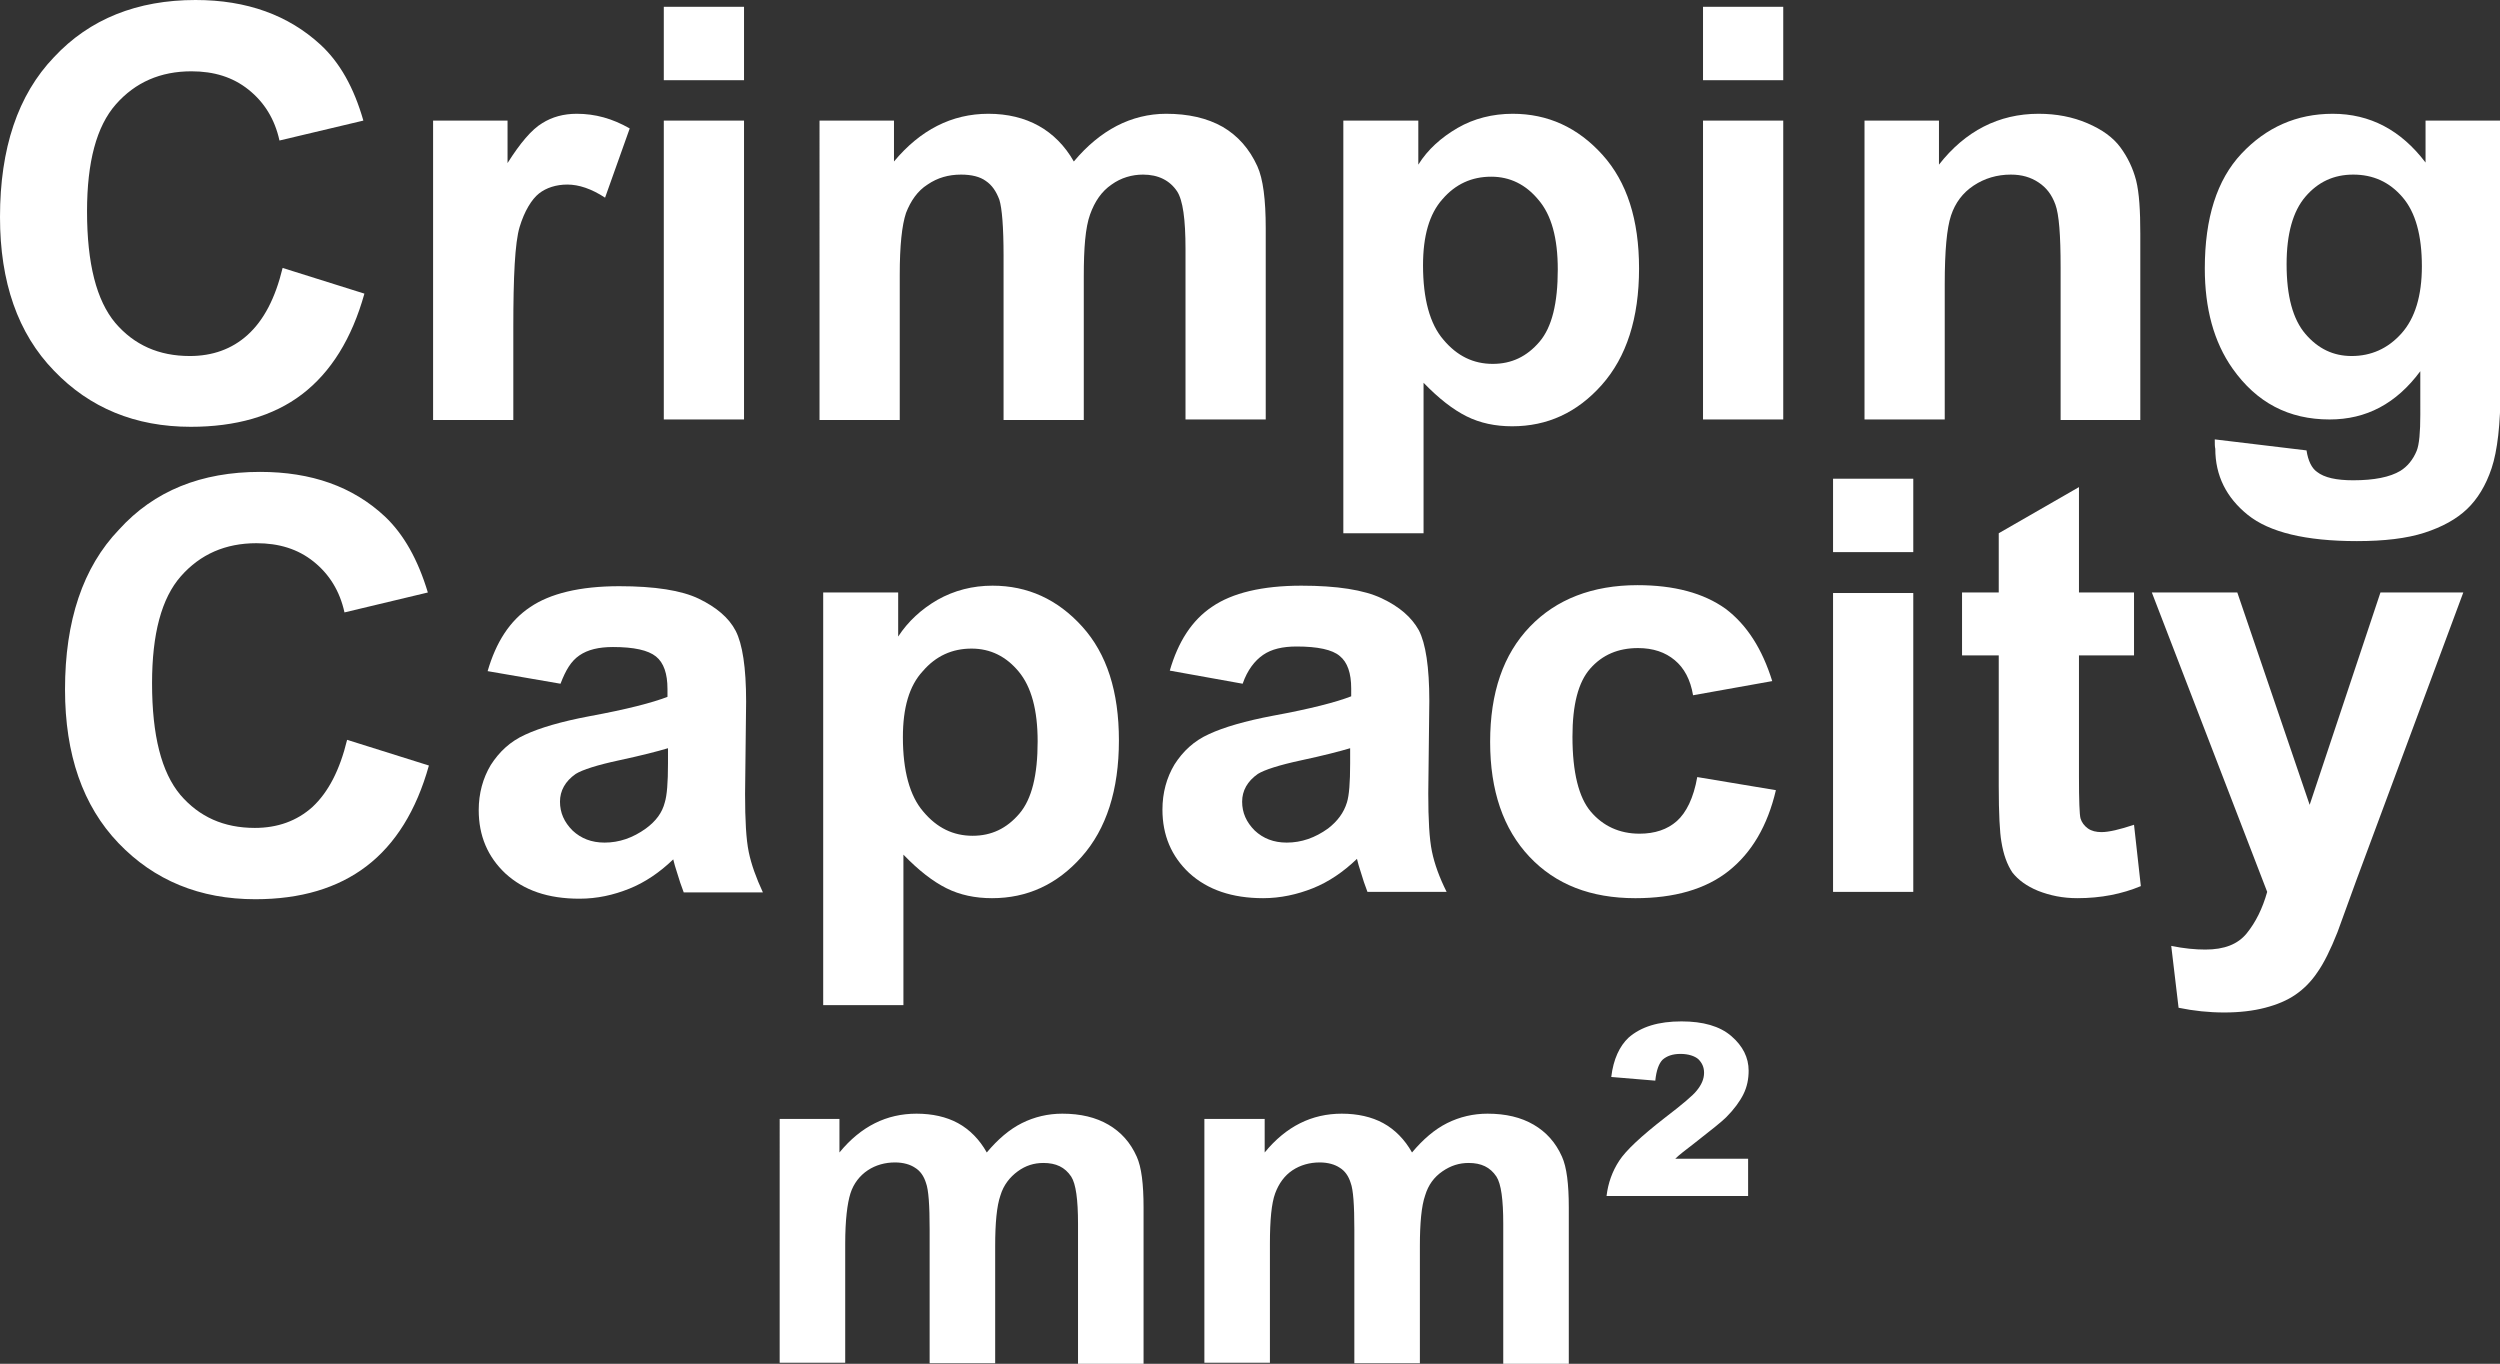
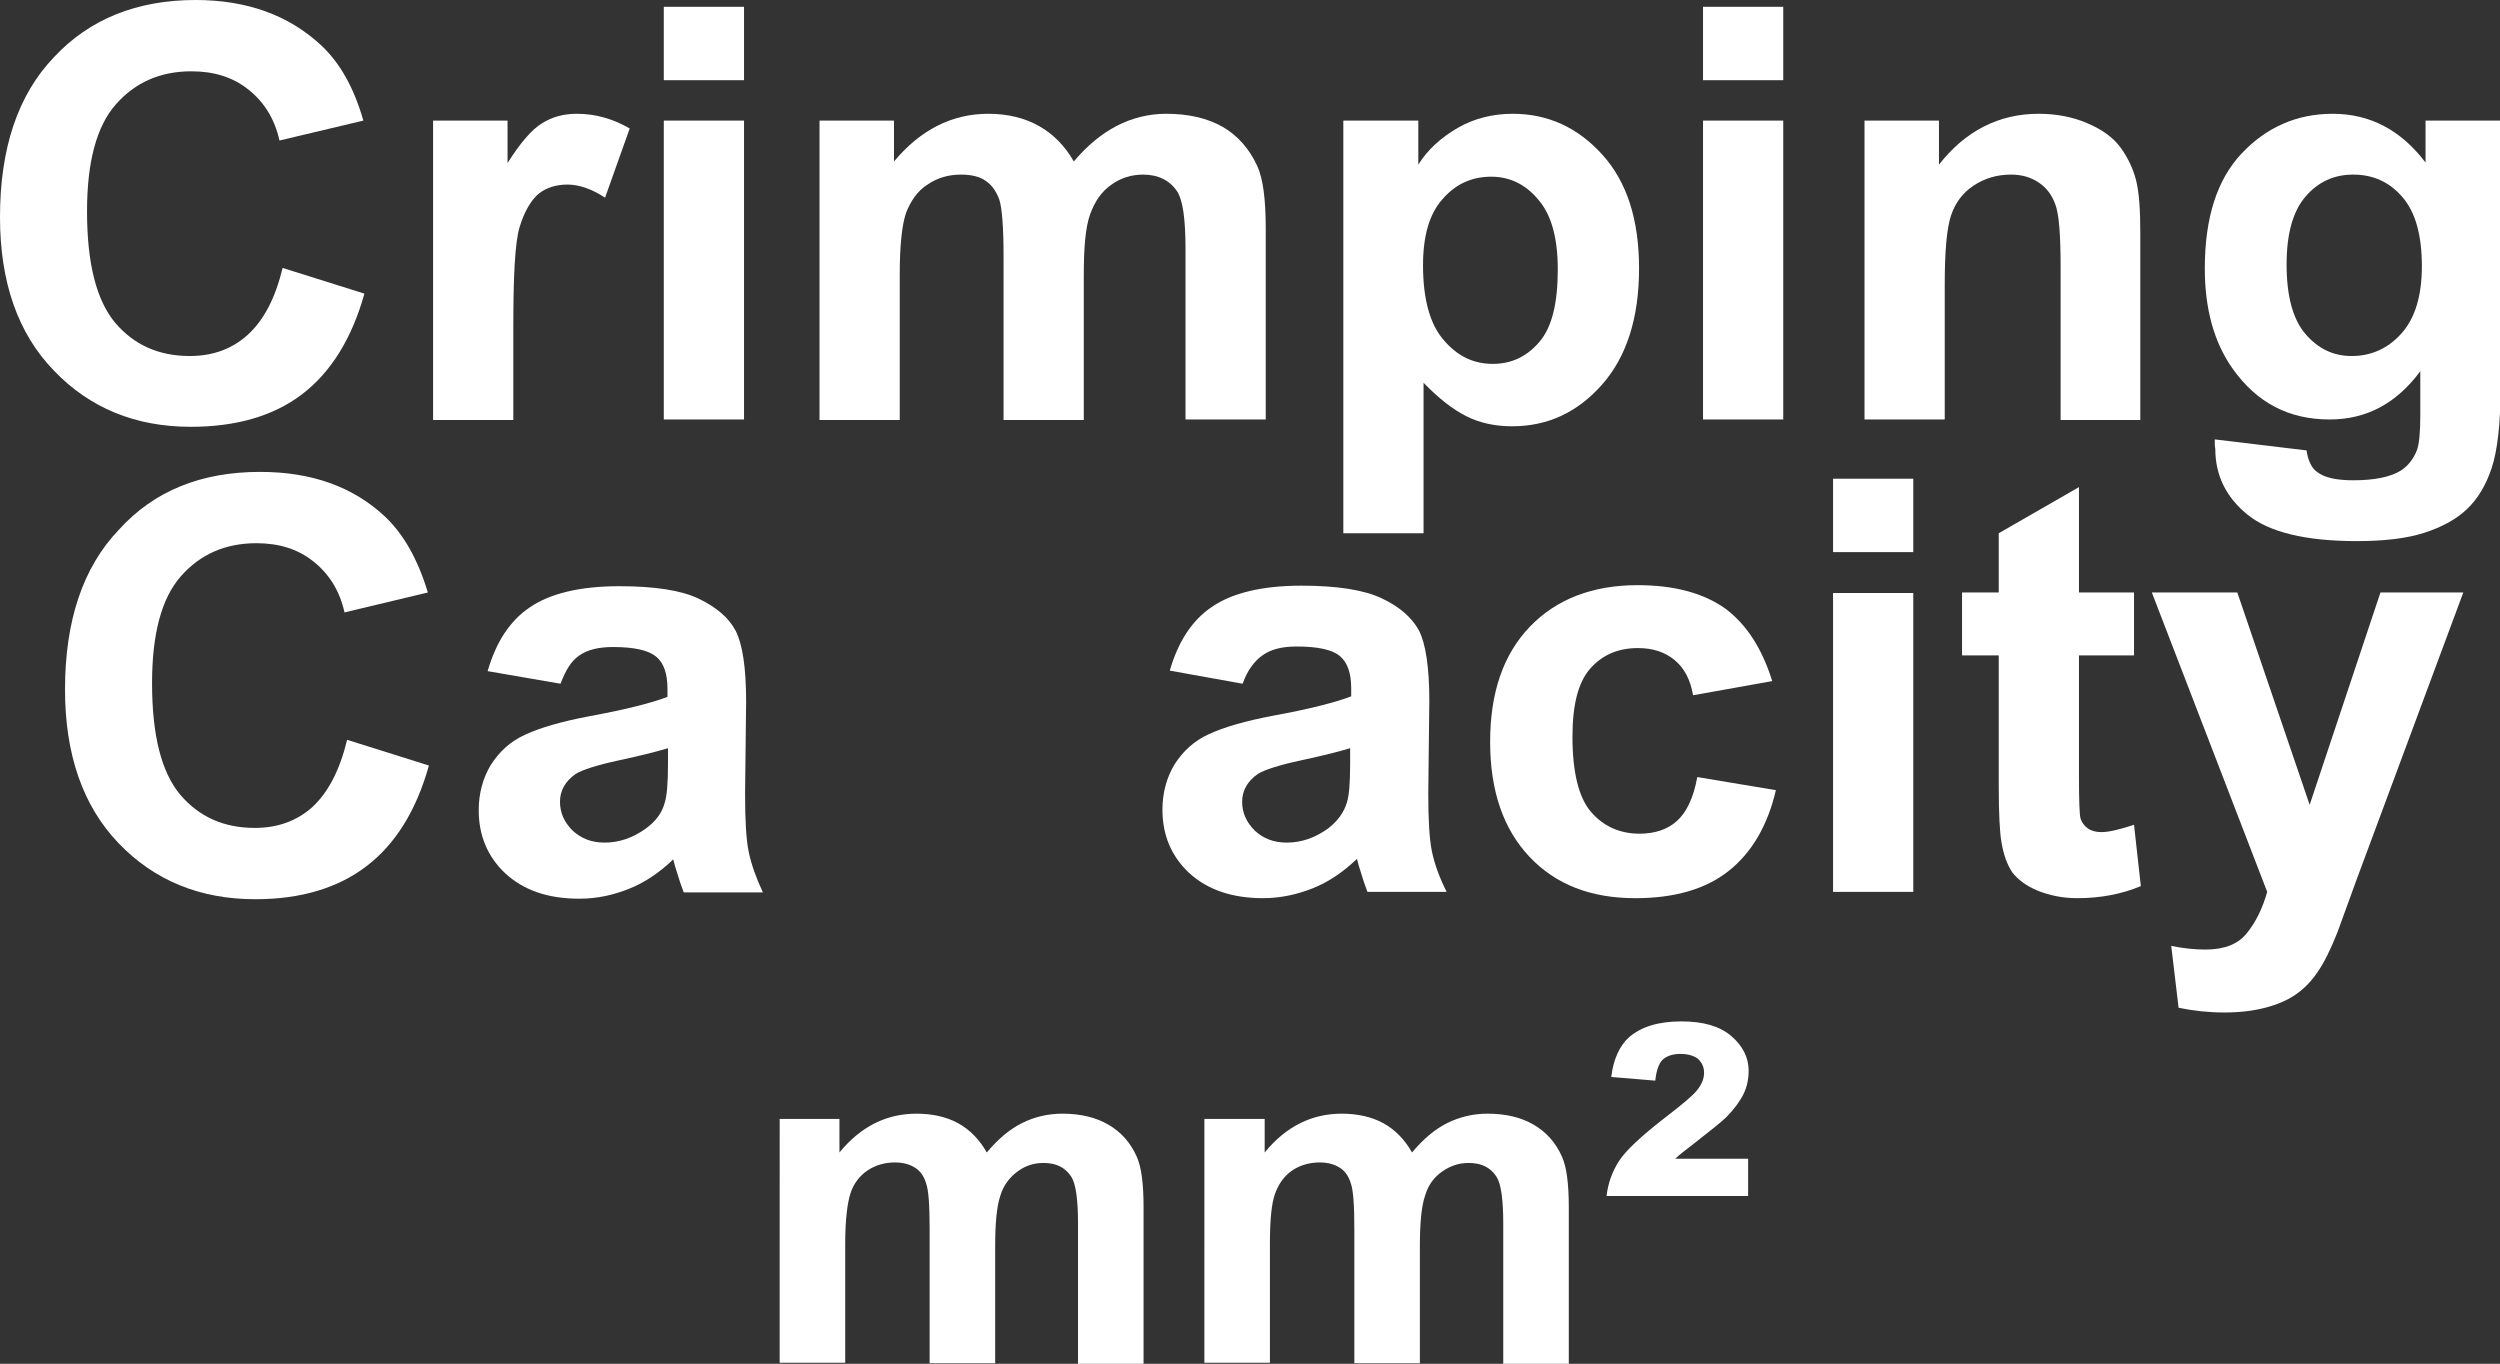
<svg xmlns="http://www.w3.org/2000/svg" version="1.1" id="圖層_1" x="0px" y="0px" viewBox="0 0 47.68 26.01" style="enable-background:new 0 0 47.68 26.01;" xml:space="preserve">
  <rect x="0" y="0" width="47.68" height="26.01" fill="#333333" stroke="none" />
  <style type="text/css">
	.st0{fill:#FFFFFF;}
	.st1{fill:none;stroke:#2F2725;stroke-width:0.567;stroke-miterlimit:10;}
	.st2{fill:#231815;}
	.st3{fill:none;stroke:#231815;stroke-width:0.567;}
	.st4{fill:#2F2725;}
	.st5{fill:none;stroke:#2F2725;stroke-width:0.315;}
	.st6{fill:none;stroke:#231815;stroke-width:0.528;}
	.st7{fill:none;stroke:#231815;stroke-width:0.727;}
	.st8{fill:none;stroke:#FFFFFF;stroke-width:0.567;stroke-miterlimit:10;}
	.st9{fill:none;stroke:#FFFFFF;stroke-miterlimit:10;}
	.st10{fill:none;stroke:#231815;stroke-width:0.313;}
</style>
  <g>
    <g>
      <path class="st0" d="M5.39,5.11L6.95,5.6C6.71,6.46,6.31,7.1,5.76,7.52S4.49,8.14,3.64,8.14c-1.06,0-1.93-0.36-2.61-1.07    C0.34,6.36,0,5.38,0,4.14c0-1.31,0.34-2.33,1.03-3.05C1.71,0.36,2.62,0,3.73,0C4.71,0,5.5,0.29,6.11,0.85    C6.48,1.19,6.75,1.67,6.93,2.3L5.33,2.68C5.24,2.27,5.04,1.95,4.74,1.71S4.08,1.36,3.65,1.36c-0.59,0-1.07,0.21-1.44,0.63    c-0.37,0.42-0.55,1.1-0.55,2.04c0,1,0.18,1.7,0.54,2.13c0.36,0.42,0.83,0.63,1.42,0.63c0.43,0,0.8-0.13,1.1-0.4    C5.03,6.11,5.25,5.69,5.39,5.11z" />
      <path class="st0" d="M9.79,8.01H8.26V2.3h1.42v0.81c0.24-0.38,0.46-0.64,0.66-0.76c0.19-0.12,0.41-0.18,0.66-0.18    c0.35,0,0.68,0.09,1.01,0.28l-0.47,1.32c-0.26-0.17-0.5-0.25-0.72-0.25c-0.21,0-0.4,0.06-0.54,0.17S10,4.03,9.91,4.33    S9.79,5.28,9.79,6.25V8.01z" />
      <path class="st0" d="M12.66,1.53v-1.4h1.53v1.4H12.66z M12.66,8.01V2.3h1.53v5.7H12.66z" />
      <path class="st0" d="M15.64,2.3h1.41v0.78c0.5-0.6,1.1-0.91,1.8-0.91c0.37,0,0.69,0.08,0.96,0.23s0.5,0.38,0.67,0.68    c0.25-0.3,0.53-0.53,0.82-0.68s0.61-0.23,0.94-0.23c0.42,0,0.78,0.08,1.08,0.25c0.29,0.17,0.51,0.42,0.66,0.75    c0.11,0.24,0.16,0.64,0.16,1.18v3.65h-1.53V4.75c0-0.57-0.05-0.93-0.16-1.1c-0.14-0.21-0.36-0.32-0.65-0.32    c-0.21,0-0.42,0.06-0.6,0.19c-0.19,0.13-0.32,0.32-0.41,0.57s-0.12,0.64-0.12,1.18v2.74h-1.53V4.88c0-0.55-0.03-0.91-0.08-1.07    C19,3.65,18.92,3.53,18.8,3.45c-0.11-0.08-0.27-0.12-0.47-0.12c-0.24,0-0.45,0.06-0.64,0.19c-0.19,0.12-0.32,0.31-0.41,0.54    c-0.08,0.24-0.12,0.63-0.12,1.18v2.77h-1.53V2.3z" />
      <path class="st0" d="M25.62,2.3h1.43v0.84c0.18-0.29,0.44-0.52,0.75-0.7s0.67-0.27,1.05-0.27c0.67,0,1.24,0.26,1.71,0.78    c0.47,0.52,0.7,1.24,0.7,2.17c0,0.95-0.24,1.69-0.71,2.22s-1.04,0.79-1.71,0.79c-0.32,0-0.61-0.06-0.87-0.19    c-0.26-0.13-0.53-0.34-0.82-0.64v2.87h-1.53V2.3z M27.14,5.06c0,0.64,0.13,1.12,0.39,1.42c0.26,0.31,0.57,0.46,0.94,0.46    c0.36,0,0.65-0.14,0.89-0.42c0.24-0.28,0.35-0.74,0.35-1.38c0-0.6-0.12-1.04-0.37-1.33c-0.24-0.29-0.54-0.44-0.9-0.44    c-0.37,0-0.68,0.14-0.93,0.43C27.26,4.08,27.14,4.5,27.14,5.06z" />
      <path class="st0" d="M32.48,1.53v-1.4h1.53v1.4H32.48z M32.48,8.01V2.3h1.53v5.7H32.48z" />
      <path class="st0" d="M40.83,8.01H39.3V5.1c0-0.62-0.03-1.01-0.1-1.2s-0.17-0.32-0.32-0.42c-0.15-0.1-0.32-0.15-0.53-0.15    c-0.26,0-0.5,0.07-0.71,0.21c-0.21,0.14-0.35,0.33-0.43,0.57s-0.12,0.67-0.12,1.31v2.58h-1.53V2.3h1.42v0.84    c0.5-0.64,1.14-0.97,1.9-0.97c0.34,0,0.65,0.06,0.93,0.18s0.49,0.27,0.63,0.46c0.14,0.19,0.24,0.4,0.3,0.63    c0.06,0.24,0.08,0.58,0.08,1.02V8.01z" />
      <path class="st0" d="M42.24,8.38l1.75,0.21c0.03,0.2,0.1,0.34,0.2,0.41c0.14,0.11,0.37,0.16,0.69,0.16c0.4,0,0.7-0.06,0.9-0.18    c0.13-0.08,0.24-0.21,0.31-0.38c0.05-0.12,0.07-0.36,0.07-0.69V7.08c-0.46,0.62-1.03,0.92-1.73,0.92c-0.78,0-1.39-0.32-1.85-0.97    c-0.36-0.51-0.53-1.15-0.53-1.91c0-0.96,0.23-1.69,0.7-2.19c0.47-0.5,1.05-0.76,1.74-0.76c0.71,0,1.3,0.31,1.77,0.93V2.3h1.43    v5.12c0,0.67-0.06,1.18-0.17,1.51c-0.11,0.33-0.27,0.59-0.47,0.78c-0.2,0.19-0.47,0.34-0.81,0.45c-0.34,0.11-0.77,0.16-1.29,0.16    c-0.98,0-1.67-0.17-2.08-0.5c-0.41-0.33-0.62-0.75-0.62-1.26C42.24,8.52,42.24,8.46,42.24,8.38z M43.61,5.04    c0,0.61,0.12,1.05,0.36,1.33c0.24,0.28,0.53,0.42,0.88,0.42c0.37,0,0.69-0.14,0.95-0.43s0.39-0.72,0.39-1.28    c0-0.59-0.12-1.03-0.37-1.32c-0.25-0.29-0.56-0.43-0.94-0.43c-0.37,0-0.67,0.14-0.91,0.42C43.73,4.03,43.61,4.46,43.61,5.04z" />
      <path class="st0" d="M6.62,14.11l1.56,0.49c-0.24,0.86-0.64,1.5-1.19,1.92s-1.26,0.63-2.12,0.63c-1.06,0-1.93-0.36-2.61-1.07    c-0.68-0.71-1.02-1.69-1.02-2.93c0-1.31,0.34-2.33,1.03-3.05C2.94,9.36,3.84,9,4.96,9c0.98,0,1.77,0.28,2.38,0.85    c0.36,0.34,0.63,0.82,0.82,1.45l-1.59,0.38c-0.09-0.41-0.29-0.73-0.59-0.97s-0.66-0.35-1.09-0.35c-0.59,0-1.07,0.21-1.44,0.63    c-0.37,0.42-0.55,1.1-0.55,2.04c0,1,0.18,1.7,0.54,2.13c0.36,0.42,0.83,0.63,1.42,0.63c0.43,0,0.8-0.13,1.1-0.4    C6.26,15.11,6.48,14.69,6.62,14.11z" />
      <path class="st0" d="M10.69,13.04L9.3,12.8c0.16-0.55,0.42-0.96,0.81-1.22c0.38-0.26,0.95-0.4,1.7-0.4c0.68,0,1.19,0.08,1.52,0.24    c0.33,0.16,0.57,0.36,0.7,0.61s0.2,0.7,0.2,1.35l-0.02,1.76c0,0.5,0.02,0.87,0.07,1.11s0.14,0.49,0.27,0.77h-1.51    c-0.04-0.1-0.09-0.25-0.15-0.45c-0.03-0.09-0.04-0.15-0.05-0.18c-0.26,0.25-0.54,0.44-0.84,0.56c-0.3,0.12-0.61,0.19-0.95,0.19    c-0.6,0-1.06-0.16-1.41-0.48c-0.34-0.32-0.51-0.72-0.51-1.21c0-0.32,0.08-0.61,0.23-0.86c0.16-0.25,0.37-0.45,0.66-0.58    c0.28-0.13,0.69-0.25,1.22-0.35c0.71-0.13,1.21-0.26,1.49-0.37v-0.15c0-0.29-0.07-0.5-0.22-0.62c-0.15-0.12-0.42-0.18-0.82-0.18    c-0.27,0-0.48,0.05-0.64,0.16S10.79,12.78,10.69,13.04z M12.74,14.27c-0.2,0.06-0.51,0.14-0.93,0.23    c-0.42,0.09-0.7,0.18-0.83,0.26c-0.2,0.14-0.3,0.32-0.3,0.53c0,0.21,0.08,0.39,0.24,0.55c0.16,0.15,0.36,0.23,0.61,0.23    c0.28,0,0.54-0.09,0.79-0.27c0.19-0.14,0.31-0.3,0.36-0.5c0.04-0.13,0.06-0.37,0.06-0.74V14.27z" />
-       <path class="st0" d="M15.7,11.3h1.43v0.84c0.19-0.29,0.44-0.52,0.75-0.7c0.32-0.18,0.67-0.27,1.05-0.27    c0.67,0,1.24,0.26,1.71,0.78c0.47,0.52,0.7,1.24,0.7,2.17c0,0.95-0.24,1.69-0.71,2.22s-1.04,0.79-1.71,0.79    c-0.32,0-0.61-0.06-0.87-0.19c-0.26-0.13-0.53-0.34-0.82-0.64v2.87H15.7V11.3z M17.22,14.06c0,0.64,0.13,1.12,0.39,1.42    c0.26,0.31,0.57,0.46,0.94,0.46c0.36,0,0.65-0.14,0.89-0.42s0.35-0.74,0.35-1.38c0-0.6-0.12-1.04-0.36-1.33    c-0.24-0.29-0.54-0.44-0.9-0.44c-0.37,0-0.68,0.14-0.93,0.43C17.34,13.08,17.22,13.5,17.22,14.06z" />
      <path class="st0" d="M23.7,13.04l-1.39-0.25c0.16-0.55,0.42-0.96,0.81-1.22c0.38-0.26,0.95-0.4,1.7-0.4    c0.68,0,1.19,0.08,1.53,0.24s0.57,0.36,0.71,0.61c0.13,0.25,0.2,0.7,0.2,1.35l-0.02,1.76c0,0.5,0.02,0.87,0.07,1.11    s0.14,0.49,0.28,0.77h-1.51c-0.04-0.1-0.09-0.25-0.15-0.45c-0.03-0.09-0.04-0.15-0.05-0.18c-0.26,0.25-0.54,0.44-0.84,0.56    c-0.3,0.12-0.62,0.19-0.95,0.19c-0.59,0-1.06-0.16-1.41-0.48c-0.34-0.32-0.51-0.72-0.51-1.21c0-0.32,0.08-0.61,0.23-0.86    c0.16-0.25,0.37-0.45,0.66-0.58c0.28-0.13,0.69-0.25,1.22-0.35c0.71-0.13,1.21-0.26,1.49-0.37v-0.15c0-0.29-0.07-0.5-0.22-0.62    c-0.14-0.12-0.42-0.18-0.82-0.18c-0.27,0-0.48,0.05-0.64,0.16S23.79,12.78,23.7,13.04z M25.75,14.27    c-0.2,0.06-0.51,0.14-0.93,0.23c-0.42,0.09-0.7,0.18-0.83,0.26c-0.2,0.14-0.3,0.32-0.3,0.53c0,0.21,0.08,0.39,0.24,0.55    c0.16,0.15,0.36,0.23,0.61,0.23c0.28,0,0.54-0.09,0.79-0.27c0.18-0.14,0.3-0.3,0.36-0.5c0.04-0.13,0.06-0.37,0.06-0.74V14.27z" />
      <path class="st0" d="M33.8,12.99l-1.51,0.27c-0.05-0.3-0.17-0.52-0.35-0.67c-0.18-0.15-0.41-0.23-0.7-0.23    c-0.38,0-0.68,0.13-0.91,0.39s-0.34,0.69-0.34,1.3c0,0.68,0.12,1.16,0.35,1.43s0.54,0.42,0.93,0.42c0.29,0,0.53-0.08,0.71-0.24    c0.18-0.16,0.32-0.44,0.39-0.84l1.5,0.25c-0.16,0.68-0.46,1.19-0.9,1.54c-0.44,0.35-1.04,0.52-1.78,0.52    c-0.85,0-1.52-0.26-2.02-0.79c-0.5-0.53-0.75-1.26-0.75-2.19c0-0.94,0.25-1.67,0.76-2.2c0.5-0.52,1.19-0.79,2.05-0.79    c0.7,0,1.26,0.15,1.68,0.45C33.32,11.92,33.61,12.38,33.8,12.99z" />
      <path class="st0" d="M34.96,10.53v-1.4h1.53v1.4H34.96z M34.96,17.01v-5.7h1.53v5.7H34.96z" />
      <path class="st0" d="M40.7,11.3v1.2h-1.05v2.3c0,0.47,0.01,0.74,0.03,0.81s0.07,0.14,0.14,0.19c0.07,0.05,0.16,0.07,0.26,0.07    c0.14,0,0.35-0.05,0.62-0.14l0.13,1.17c-0.36,0.15-0.76,0.23-1.21,0.23c-0.28,0-0.52-0.05-0.75-0.14    c-0.22-0.09-0.38-0.21-0.49-0.35c-0.1-0.15-0.17-0.34-0.21-0.59c-0.03-0.17-0.05-0.53-0.05-1.06v-2.49h-0.7v-1.2h0.7v-1.13    l1.53-0.88v2.01H40.7z" />
      <path class="st0" d="M41.04,11.3h1.63l1.38,4.05l1.35-4.05h1.58l-2.04,5.49l-0.36,0.99c-0.13,0.33-0.26,0.59-0.38,0.76    c-0.12,0.18-0.26,0.32-0.42,0.43c-0.16,0.11-0.35,0.19-0.58,0.25s-0.49,0.09-0.78,0.09c-0.29,0-0.58-0.03-0.87-0.09l-0.14-1.18    c0.24,0.05,0.46,0.07,0.65,0.07c0.36,0,0.62-0.1,0.79-0.31c0.17-0.21,0.3-0.47,0.39-0.79L41.04,11.3z" />
      <path class="st0" d="M14.86,21.34h1.15v0.64c0.41-0.5,0.9-0.74,1.47-0.74c0.3,0,0.57,0.06,0.79,0.18s0.41,0.31,0.55,0.56    c0.21-0.25,0.43-0.44,0.67-0.56c0.24-0.12,0.5-0.18,0.77-0.18c0.35,0,0.64,0.07,0.88,0.21c0.24,0.14,0.42,0.34,0.54,0.61    c0.09,0.2,0.13,0.52,0.13,0.97v2.98h-1.25v-2.67c0-0.46-0.04-0.76-0.13-0.9c-0.12-0.18-0.29-0.26-0.53-0.26    c-0.18,0-0.34,0.05-0.49,0.16c-0.15,0.11-0.27,0.26-0.33,0.46c-0.07,0.2-0.1,0.53-0.1,0.96v2.24h-1.25v-2.56    c0-0.45-0.02-0.75-0.07-0.88c-0.04-0.13-0.11-0.23-0.21-0.29c-0.09-0.06-0.22-0.1-0.38-0.1c-0.19,0-0.37,0.05-0.52,0.15    c-0.15,0.1-0.27,0.25-0.33,0.44s-0.1,0.51-0.1,0.96v2.27h-1.25V21.34z" />
      <path class="st0" d="M22.97,21.34h1.15v0.64c0.41-0.5,0.9-0.74,1.47-0.74c0.3,0,0.57,0.06,0.79,0.18s0.41,0.31,0.55,0.56    c0.21-0.25,0.43-0.44,0.67-0.56c0.24-0.12,0.5-0.18,0.77-0.18c0.35,0,0.64,0.07,0.88,0.21c0.24,0.14,0.42,0.34,0.54,0.61    c0.09,0.2,0.13,0.52,0.13,0.97v2.98h-1.25v-2.67c0-0.46-0.04-0.76-0.13-0.9c-0.12-0.18-0.29-0.26-0.53-0.26    c-0.18,0-0.34,0.05-0.5,0.16s-0.27,0.26-0.33,0.46c-0.07,0.2-0.1,0.53-0.1,0.96v2.24h-1.25v-2.56c0-0.45-0.02-0.75-0.07-0.88    c-0.04-0.13-0.11-0.23-0.21-0.29c-0.09-0.06-0.22-0.1-0.38-0.1c-0.19,0-0.37,0.05-0.52,0.15s-0.26,0.25-0.33,0.44    c-0.07,0.19-0.1,0.51-0.1,0.96v2.27h-1.25V21.34z" />
      <path class="st0" d="M33.34,22.12v0.69h-2.7c0.03-0.25,0.11-0.47,0.24-0.67c0.13-0.2,0.42-0.47,0.87-0.82    c0.34-0.26,0.54-0.43,0.61-0.52c0.09-0.11,0.14-0.22,0.14-0.34c0-0.11-0.04-0.19-0.11-0.26c-0.07-0.06-0.19-0.1-0.34-0.1    s-0.26,0.04-0.34,0.11c-0.07,0.07-0.12,0.2-0.14,0.4l-0.84-0.07c0.04-0.34,0.16-0.59,0.33-0.75c0.24-0.21,0.57-0.31,1.01-0.31    c0.41,0,0.73,0.09,0.95,0.28c0.22,0.19,0.33,0.41,0.33,0.66c0,0.16-0.03,0.31-0.1,0.45c-0.07,0.14-0.18,0.29-0.33,0.44    c-0.08,0.08-0.28,0.24-0.6,0.49c-0.17,0.13-0.3,0.23-0.37,0.3H33.34z" />
    </g>
  </g>
</svg>